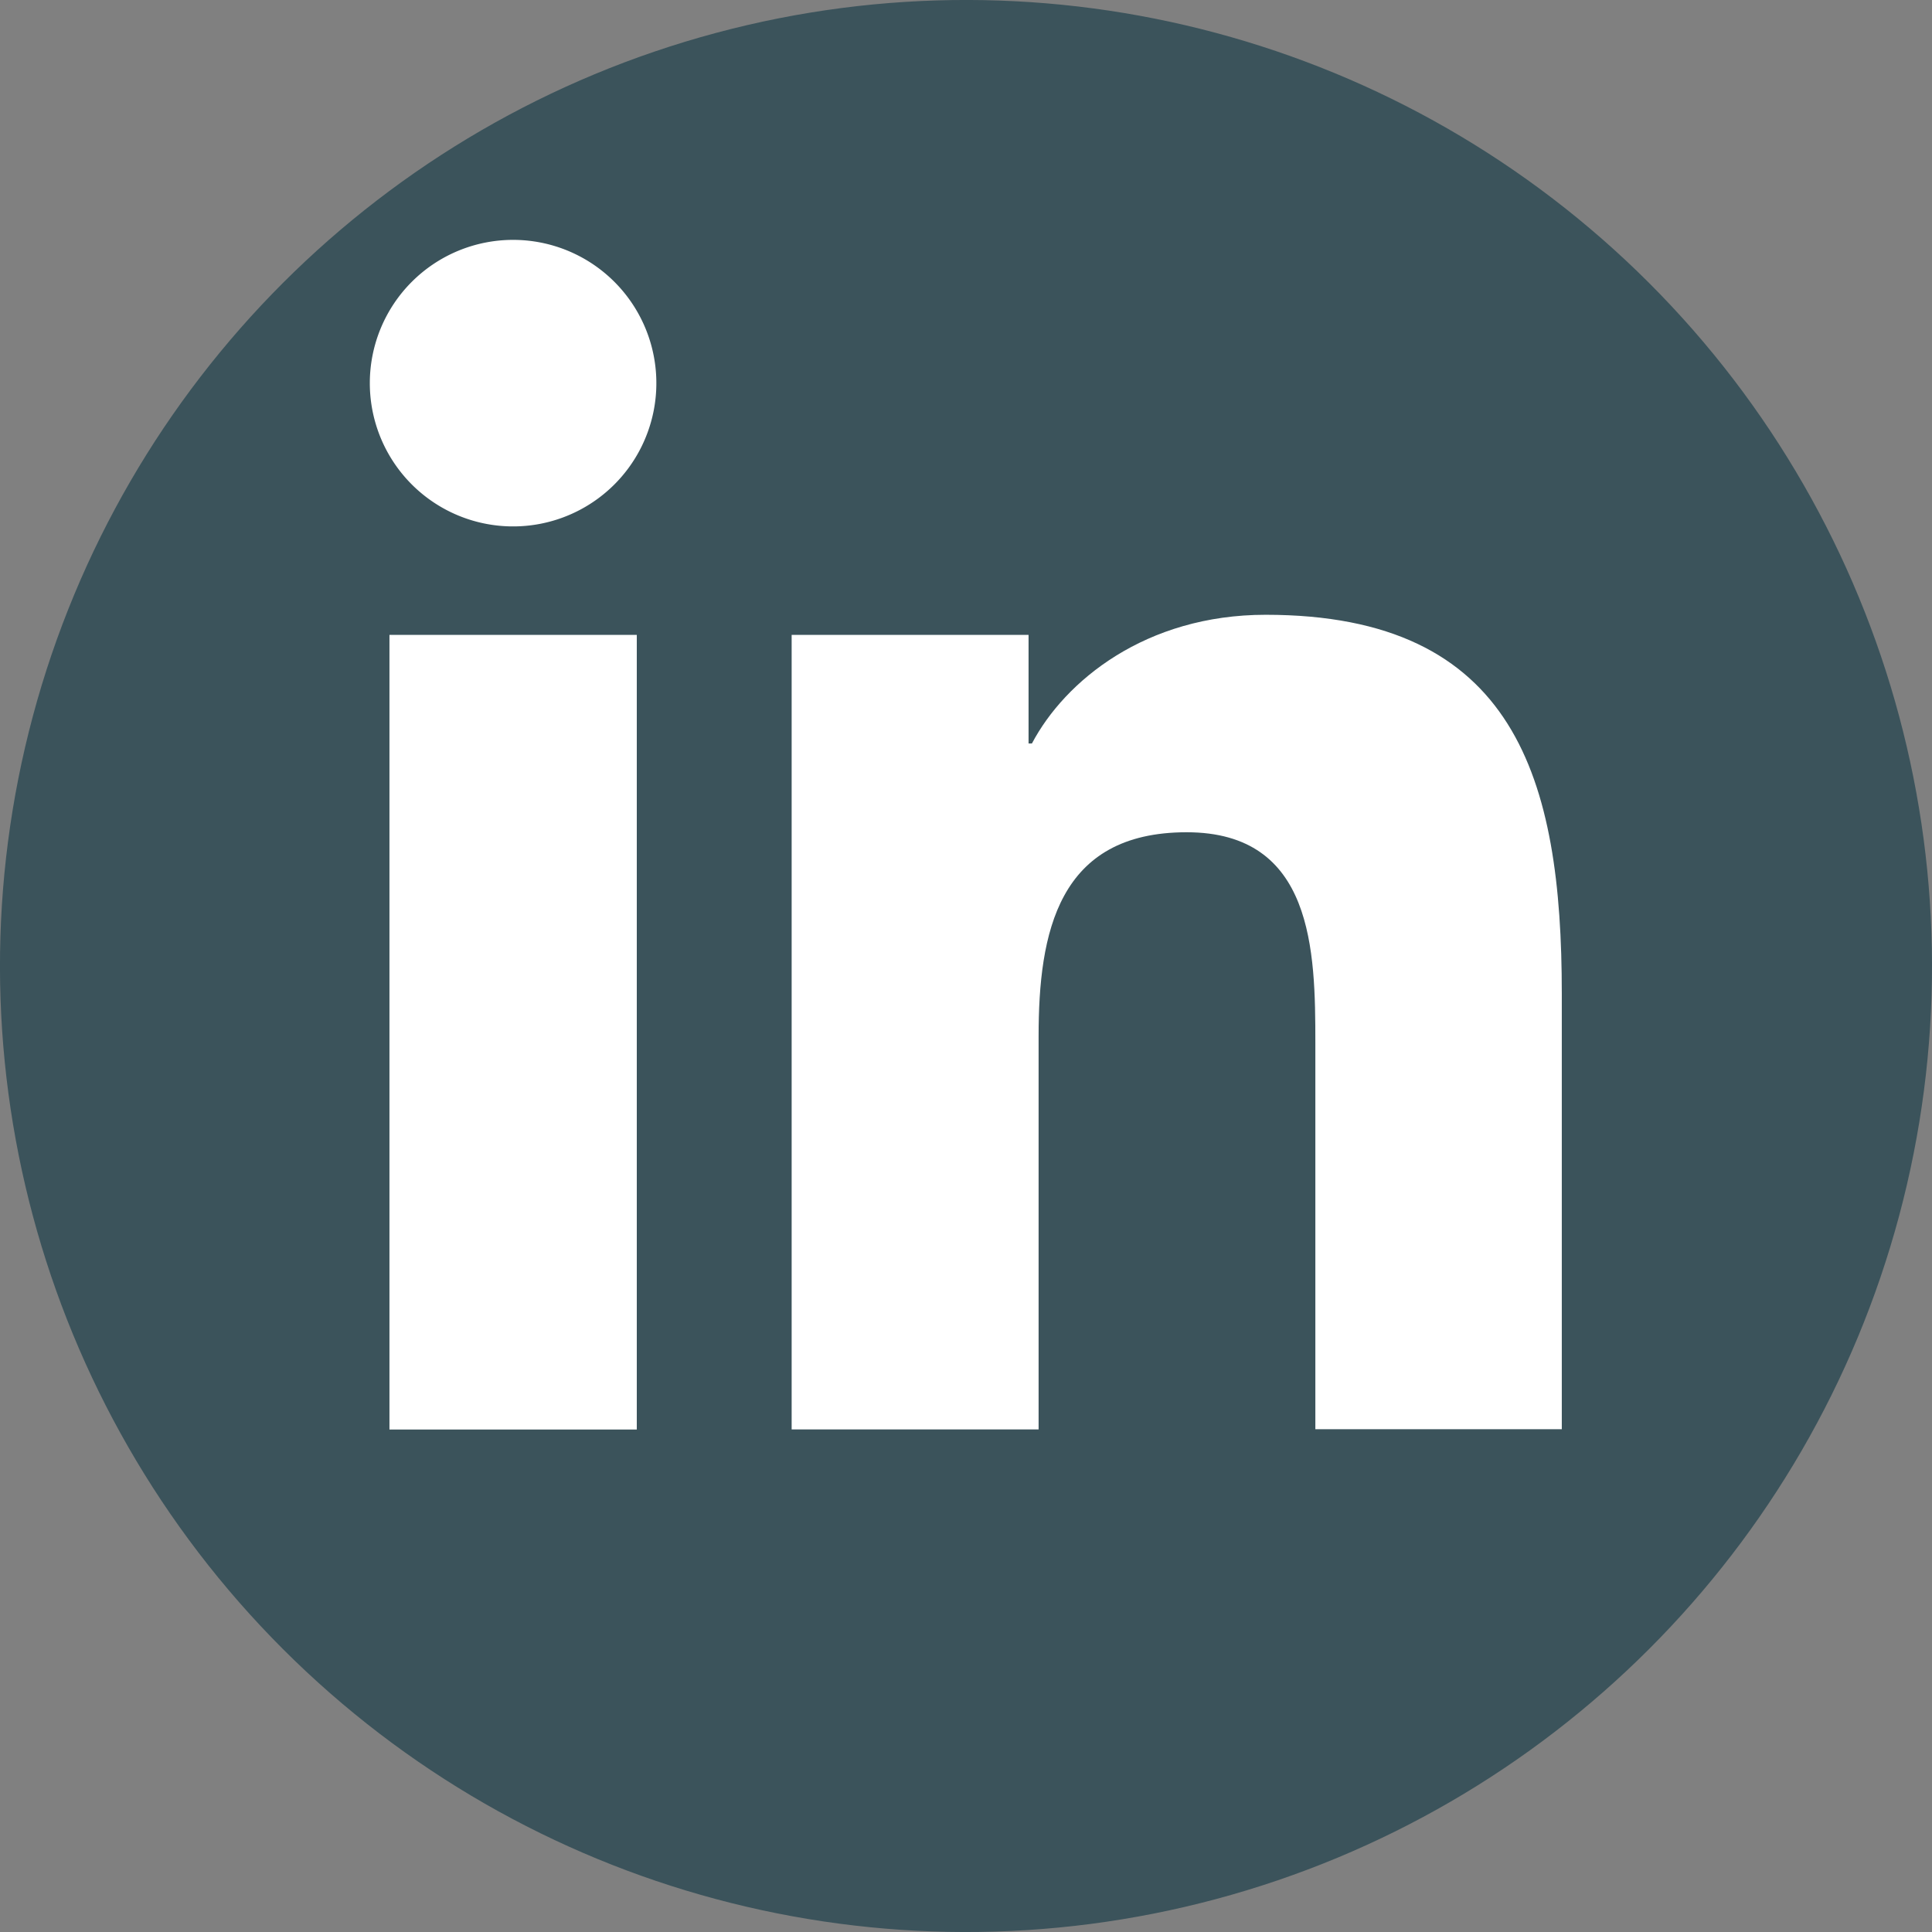
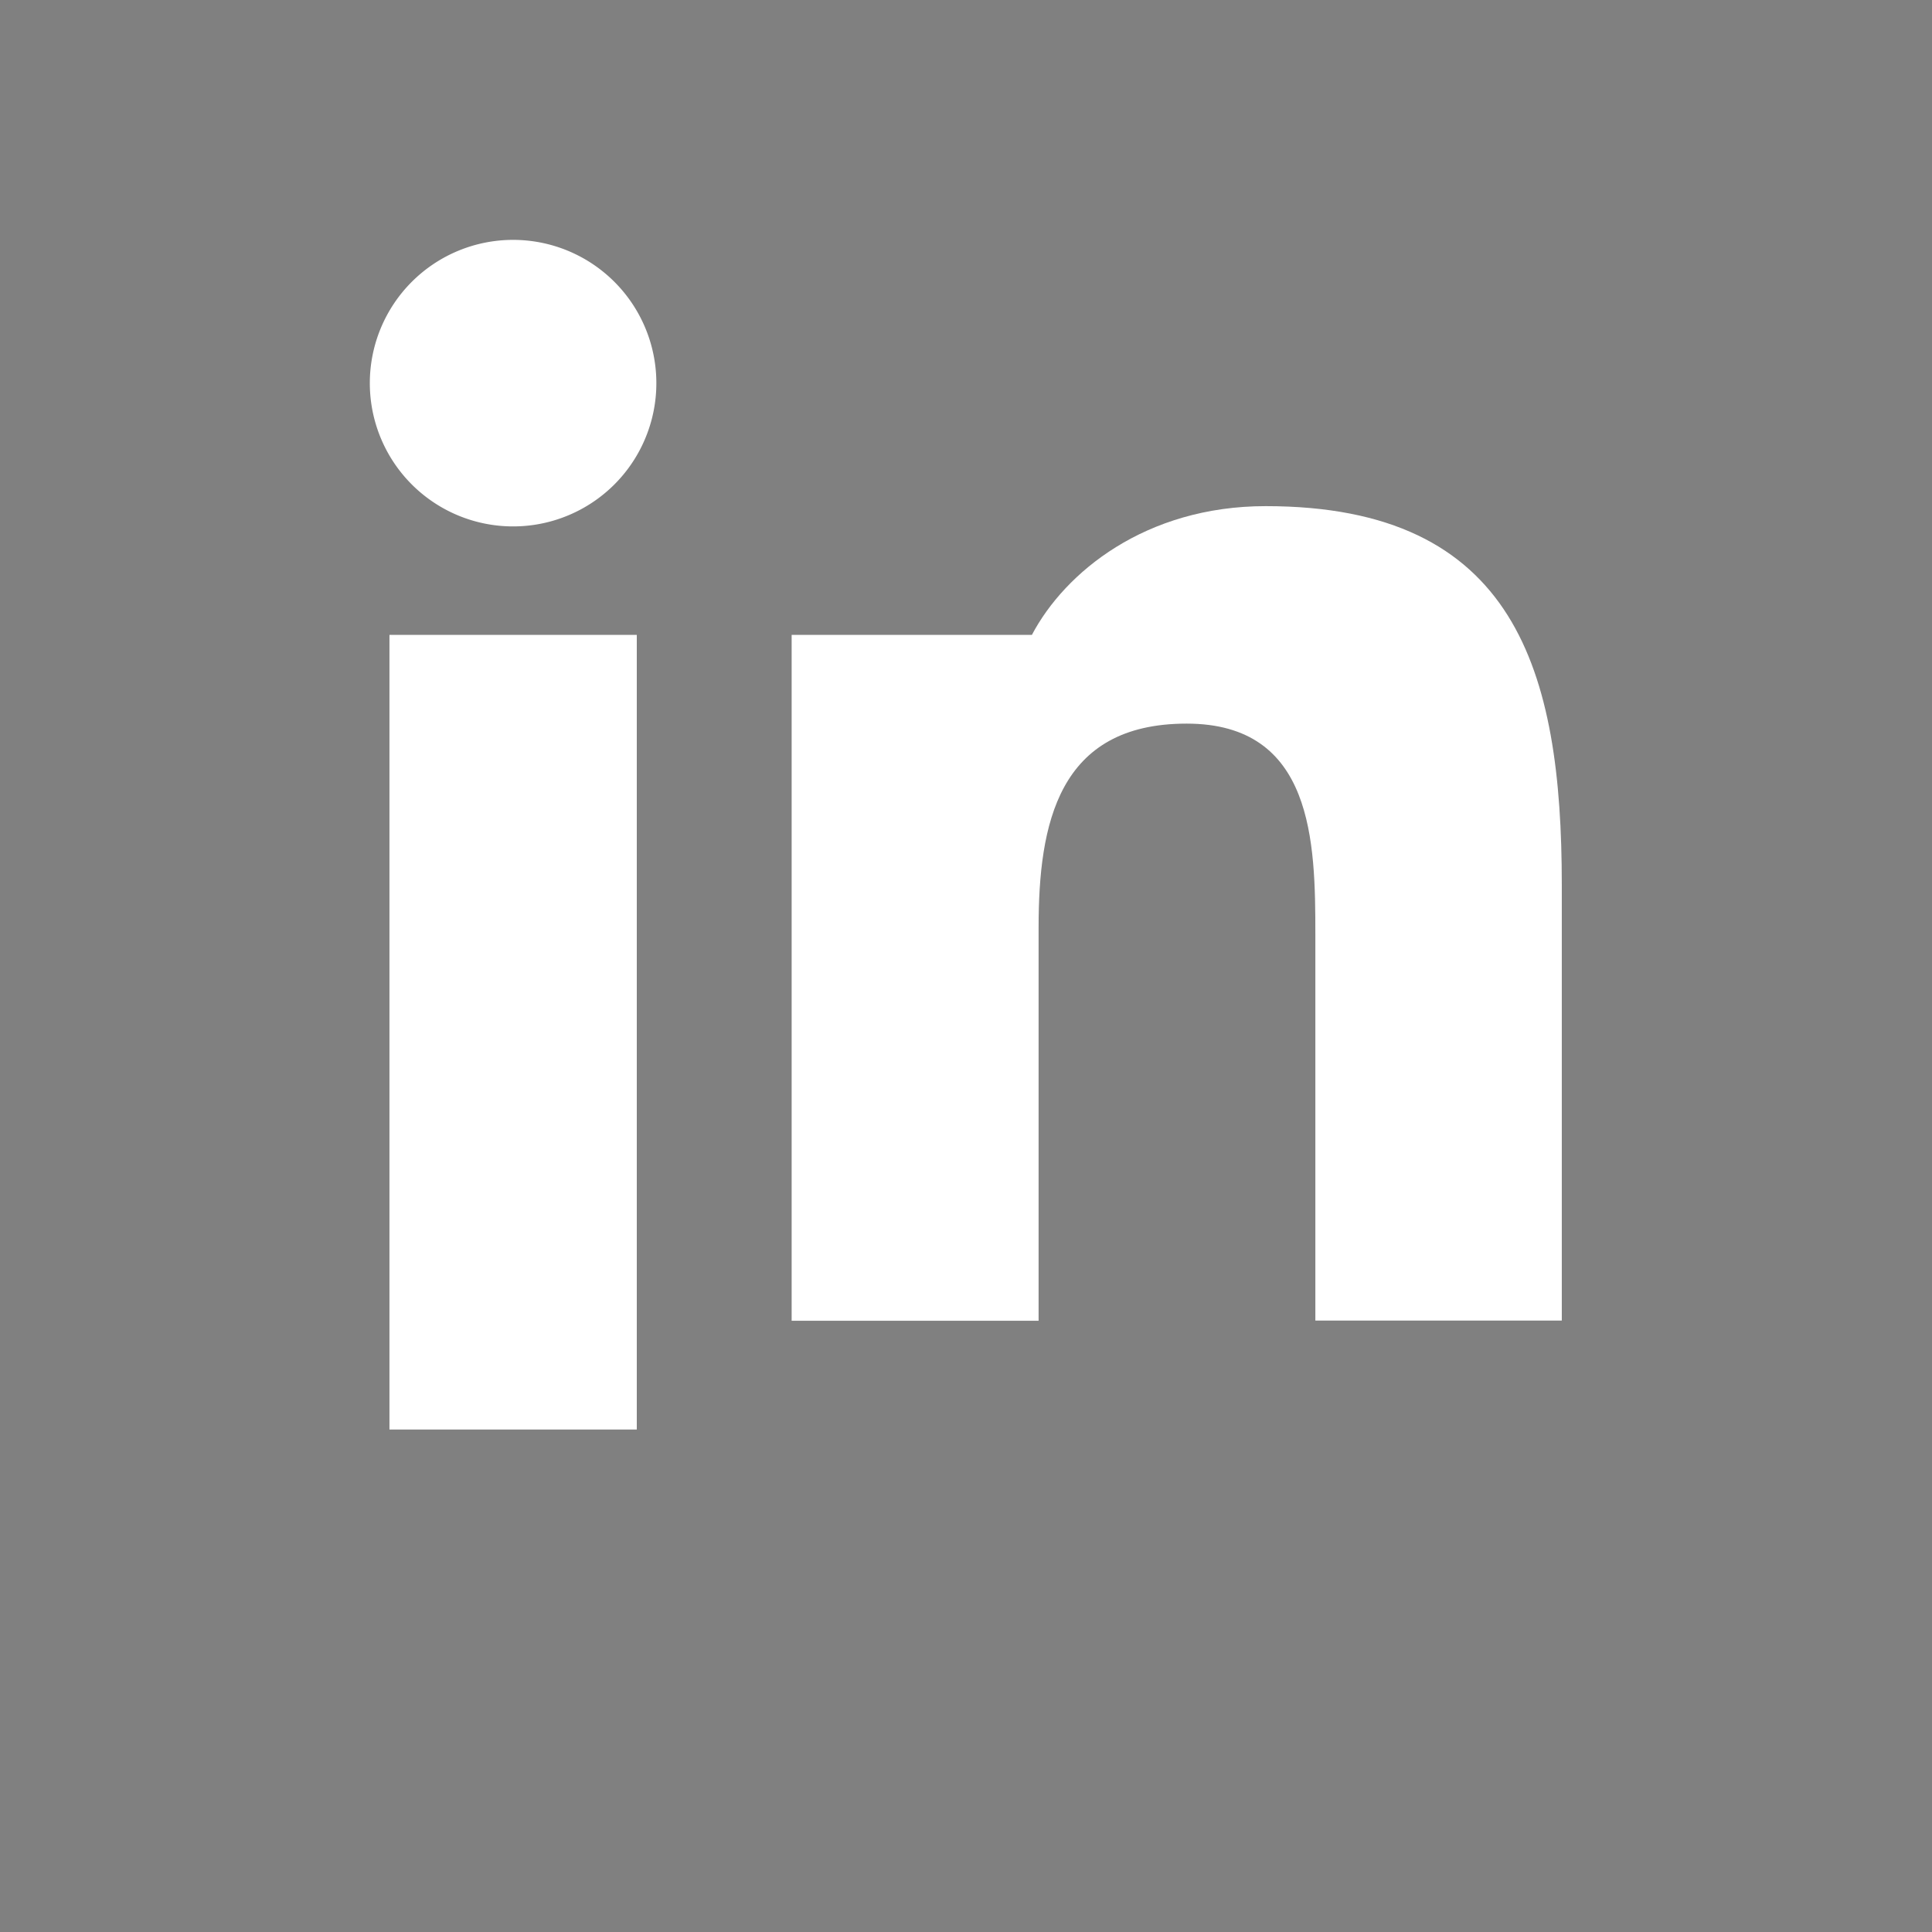
<svg xmlns="http://www.w3.org/2000/svg" id="Layer_1" data-name="Layer 1" viewBox="0 0 300.18 300.18">
  <rect x="0" y="0" width="300.18" height="300.18" fill="#808080" stroke="none" />
-   <circle cx="150.09" cy="150.09" r="150.09" transform="translate(-62.17 150.09) rotate(-45)" style="fill:#3b535b" />
  <path d="M60.51,98.64H98.94V222.11H60.51ZM79.73,37.27A22.26,22.26,0,1,1,57.46,59.51,22.26,22.26,0,0,1,79.73,37.27" transform="translate(0)" style="fill:#fff" />
-   <path d="M123,98.64h36.81v16.88h.52c5.12-9.71,17.64-20,36.33-20,38.86,0,46,25.56,46,58.82v67.72H204.37v-60c0-14.33-.29-32.75-20-32.75-20,0-23,15.6-23,31.69v61.09H123Z" transform="translate(0)" style="fill:#fff" />
+   <path d="M123,98.64h36.81h.52c5.12-9.71,17.64-20,36.33-20,38.86,0,46,25.56,46,58.82v67.72H204.37v-60c0-14.33-.29-32.75-20-32.75-20,0-23,15.6-23,31.69v61.09H123Z" transform="translate(0)" style="fill:#fff" />
</svg>